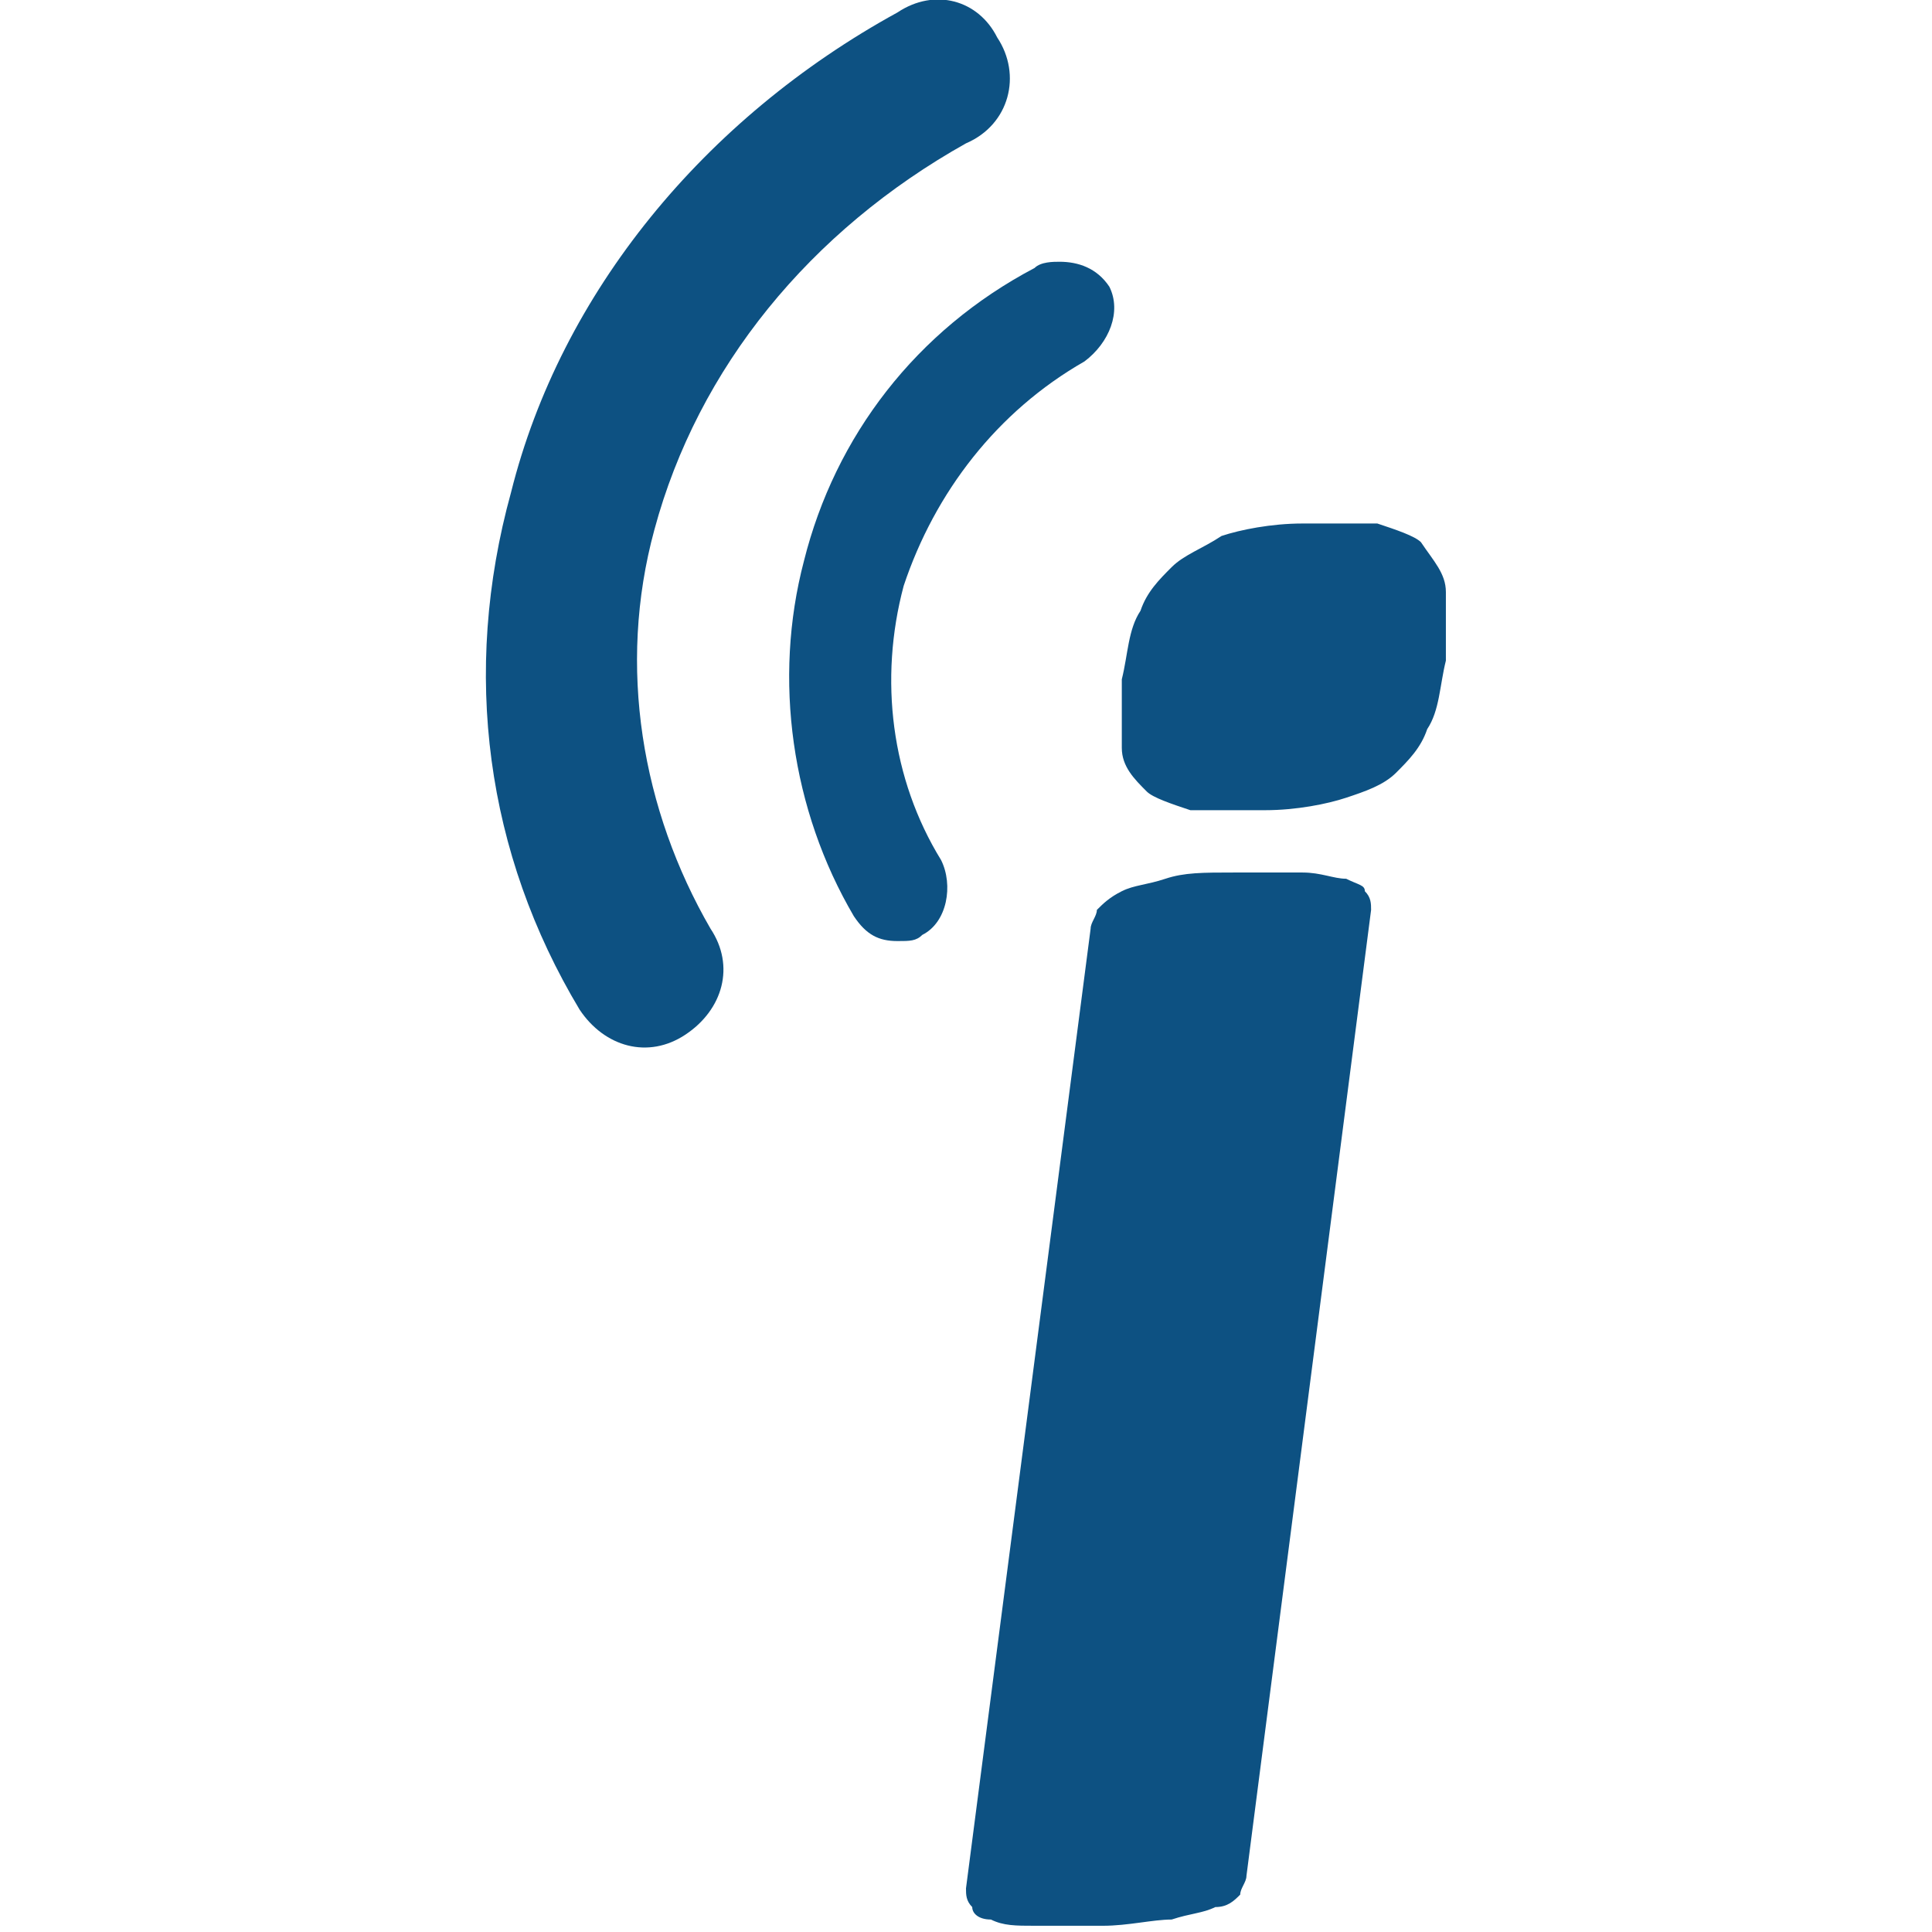
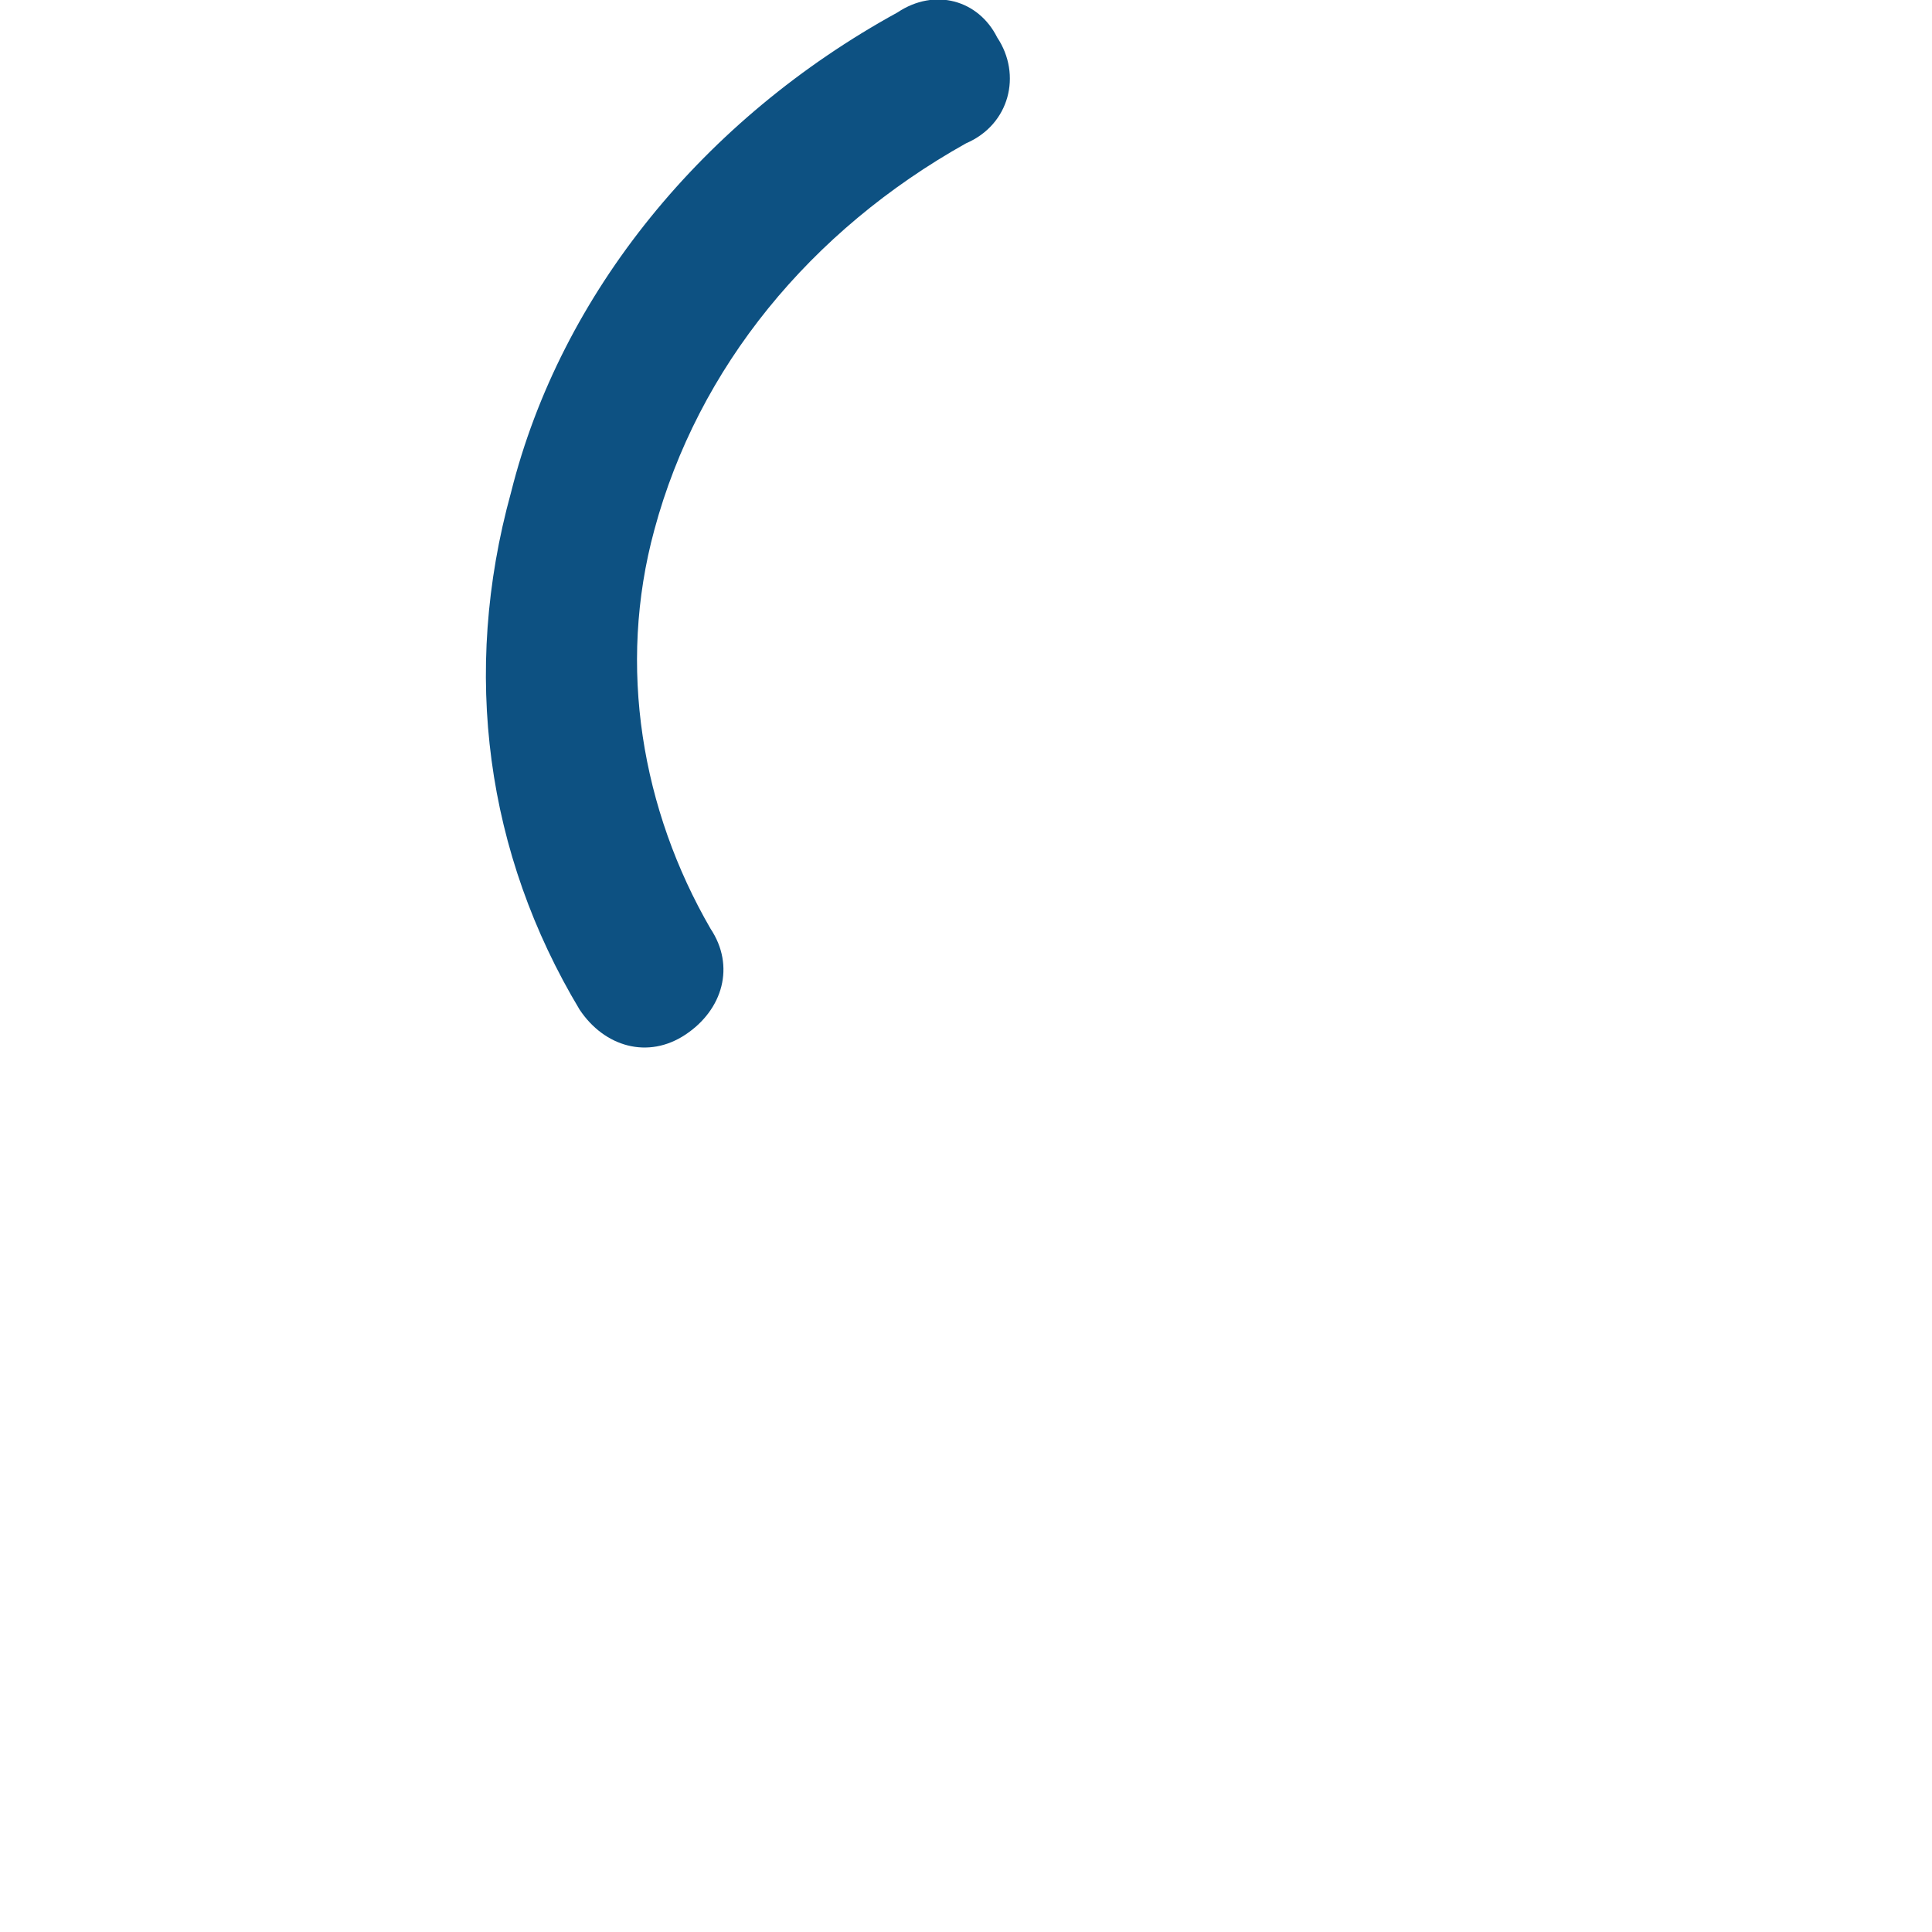
<svg xmlns="http://www.w3.org/2000/svg" viewBox="0 0 31 31">
-   <path fill="#0D5182" d="M20 30.1c0 .1-.1.2-.1.3-.1.1-.2.2-.4.2-.2.1-.4.1-.7.2-.3 0-.7.1-1.1.1h-1.1c-.3 0-.5 0-.7-.1-.2 0-.3-.1-.3-.2-.1-.1-.1-.2-.1-.3l2-15.4c0-.1.1-.2.1-.3.1-.1.2-.2.4-.3.2-.1.4-.1.7-.2.3-.1.6-.1 1.1-.1h1.1c.3 0 .5.1.7.1.2.1.3.1.3.2.1.1.1.2.1.3l-2 15.5zm3.2-19.5c-.1.4-.1.8-.3 1.1-.1.3-.3.5-.5.7-.2.2-.5.3-.8.4-.3.1-.8.2-1.3.2h-1.2c-.3-.1-.6-.2-.7-.3-.2-.2-.4-.4-.4-.7v-1.1c.1-.4.1-.8.3-1.1.1-.3.3-.5.5-.7.2-.2.5-.3.8-.5.3-.1.8-.2 1.3-.2h1.2c.3.1.6.2.7.3.2.3.4.5.4.8v1.1zM17 4.2c-.1 0-.3 0-.4.1-1.9 1-3.2 2.7-3.7 4.7-.5 1.9-.2 4 .8 5.7.2.3.4.4.7.4.2 0 .3 0 .4-.1.4-.2.5-.8.3-1.2-.8-1.3-1-2.9-.6-4.4.5-1.5 1.5-2.8 2.9-3.6.4-.3.6-.8.4-1.2-.2-.3-.5-.4-.8-.4" />
  <path fill="#0D5182" d="M11.4 14.9c-1.1-1.9-1.5-4.2-.9-6.4.7-2.6 2.5-4.8 5-6.2.7-.3.9-1.1.5-1.7-.3-.6-1-.8-1.6-.4C11.3 1.9 9 4.7 8.2 7.9c-.8 2.9-.4 5.8 1.1 8.3.4.6 1.1.8 1.7.4.6-.4.8-1.1.4-1.7z" />
</svg>